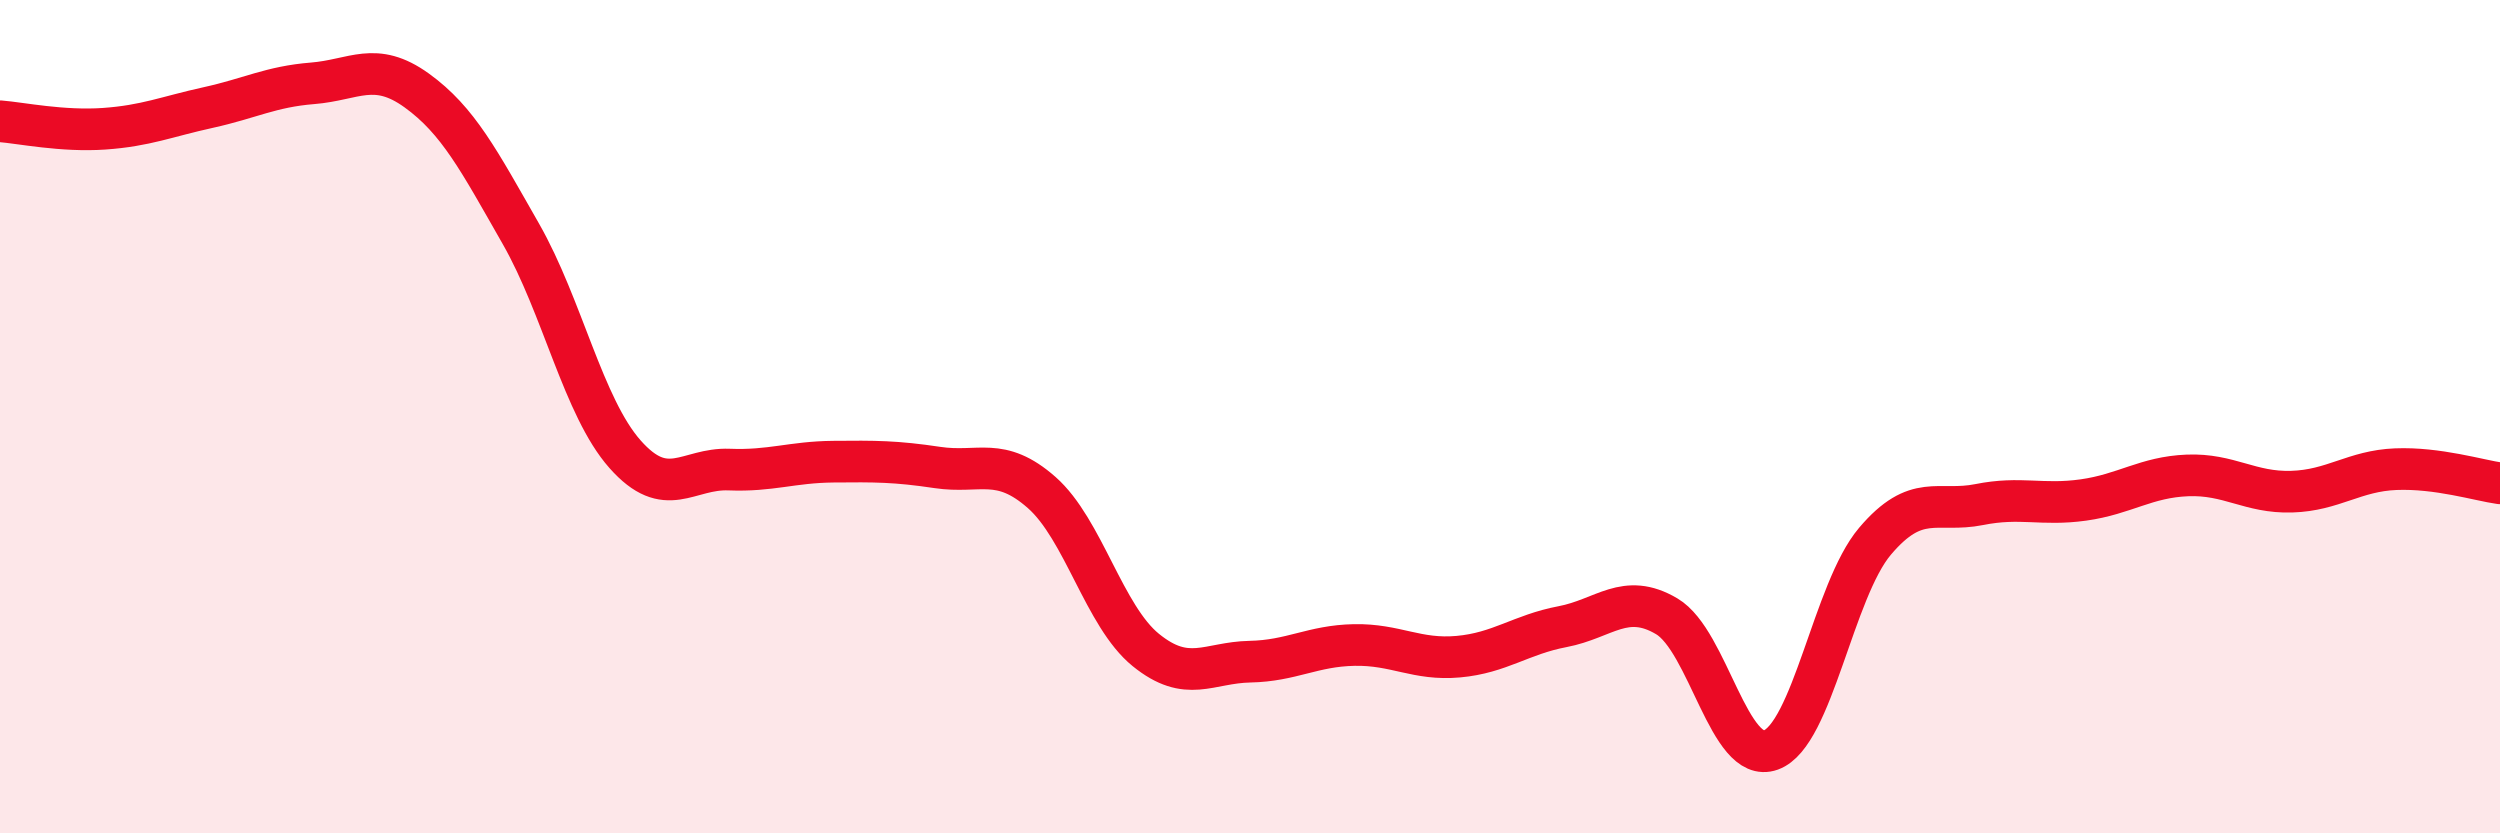
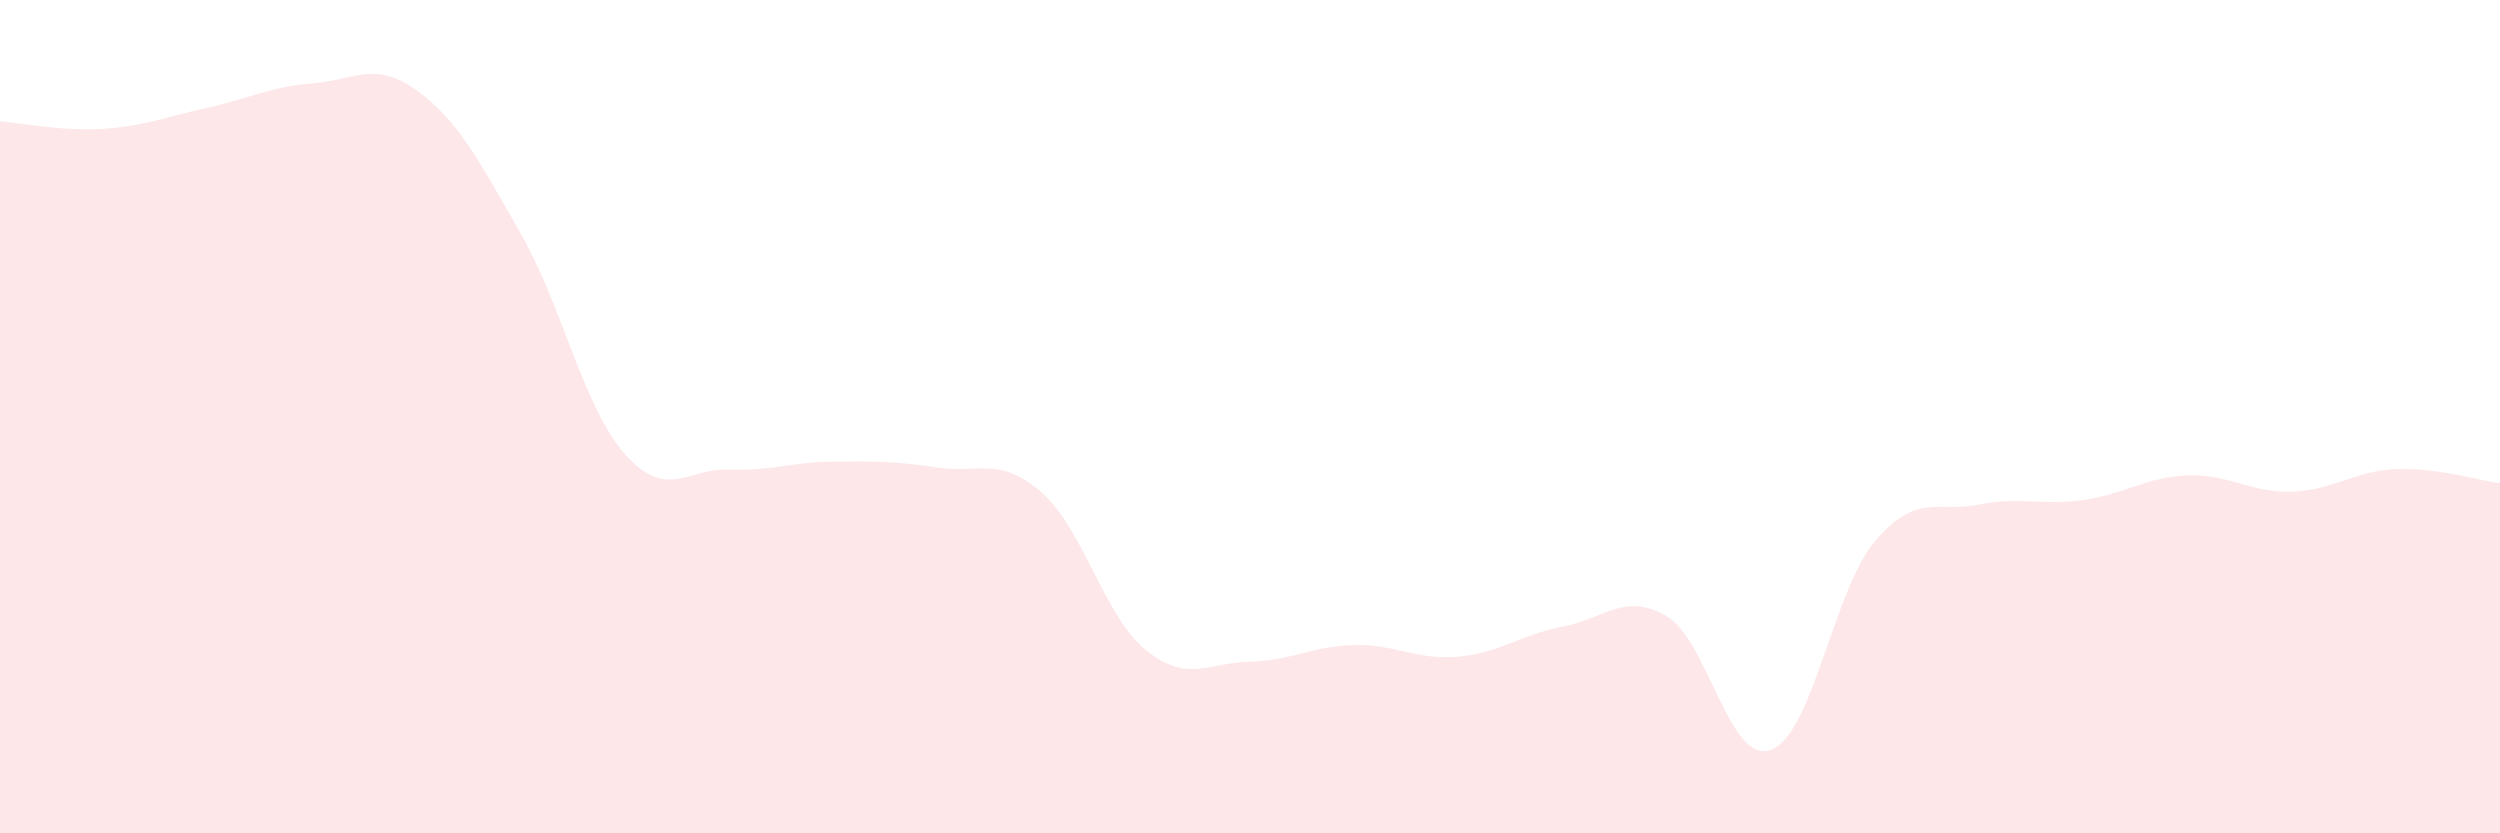
<svg xmlns="http://www.w3.org/2000/svg" width="60" height="20" viewBox="0 0 60 20">
  <path d="M 0,2.91 C 0.5,2.95 1.5,3.16 2.5,3.09 C 3.5,3.02 4,2.8 5,2.58 C 6,2.36 6.5,2.08 7.5,2 C 8.5,1.92 9,1.45 10,2.17 C 11,2.89 11.5,3.86 12.5,5.61 C 13.5,7.36 14,9.77 15,10.9 C 16,12.03 16.5,11.23 17.5,11.27 C 18.5,11.31 19,11.09 20,11.08 C 21,11.07 21.5,11.07 22.5,11.22 C 23.5,11.37 24,10.94 25,11.82 C 26,12.7 26.5,14.79 27.5,15.6 C 28.5,16.41 29,15.9 30,15.88 C 31,15.86 31.5,15.5 32.5,15.48 C 33.5,15.46 34,15.85 35,15.76 C 36,15.67 36.5,15.23 37.5,15.04 C 38.5,14.85 39,14.2 40,14.79 C 41,15.38 41.5,18.36 42.5,18 C 43.5,17.64 44,14.17 45,12.99 C 46,11.81 46.5,12.31 47.5,12.11 C 48.5,11.91 49,12.14 50,12 C 51,11.86 51.5,11.45 52.5,11.41 C 53.5,11.37 54,11.83 55,11.8 C 56,11.77 56.5,11.3 57.5,11.26 C 58.5,11.22 59.5,11.53 60,11.6L60 20L0 20Z" fill="#EB0A25" opacity="0.1" stroke-linecap="round" stroke-linejoin="round" />
-   <path d="M 0,2.91 C 0.5,2.95 1.5,3.16 2.5,3.09 C 3.5,3.02 4,2.8 5,2.58 C 6,2.36 6.5,2.08 7.5,2 C 8.5,1.92 9,1.45 10,2.17 C 11,2.89 11.5,3.86 12.5,5.61 C 13.5,7.36 14,9.77 15,10.9 C 16,12.03 16.5,11.23 17.5,11.27 C 18.5,11.31 19,11.09 20,11.08 C 21,11.07 21.5,11.07 22.5,11.22 C 23.5,11.37 24,10.94 25,11.82 C 26,12.7 26.5,14.79 27.5,15.6 C 28.5,16.41 29,15.9 30,15.88 C 31,15.86 31.5,15.5 32.5,15.48 C 33.5,15.46 34,15.85 35,15.76 C 36,15.67 36.5,15.23 37.5,15.04 C 38.5,14.85 39,14.2 40,14.79 C 41,15.38 41.5,18.36 42.5,18 C 43.5,17.64 44,14.17 45,12.99 C 46,11.81 46.5,12.31 47.5,12.11 C 48.5,11.91 49,12.14 50,12 C 51,11.86 51.5,11.45 52.5,11.41 C 53.5,11.37 54,11.83 55,11.8 C 56,11.77 56.5,11.3 57.5,11.26 C 58.5,11.22 59.5,11.53 60,11.6" stroke="#EB0A25" stroke-width="1" fill="none" stroke-linecap="round" stroke-linejoin="round" />
</svg>